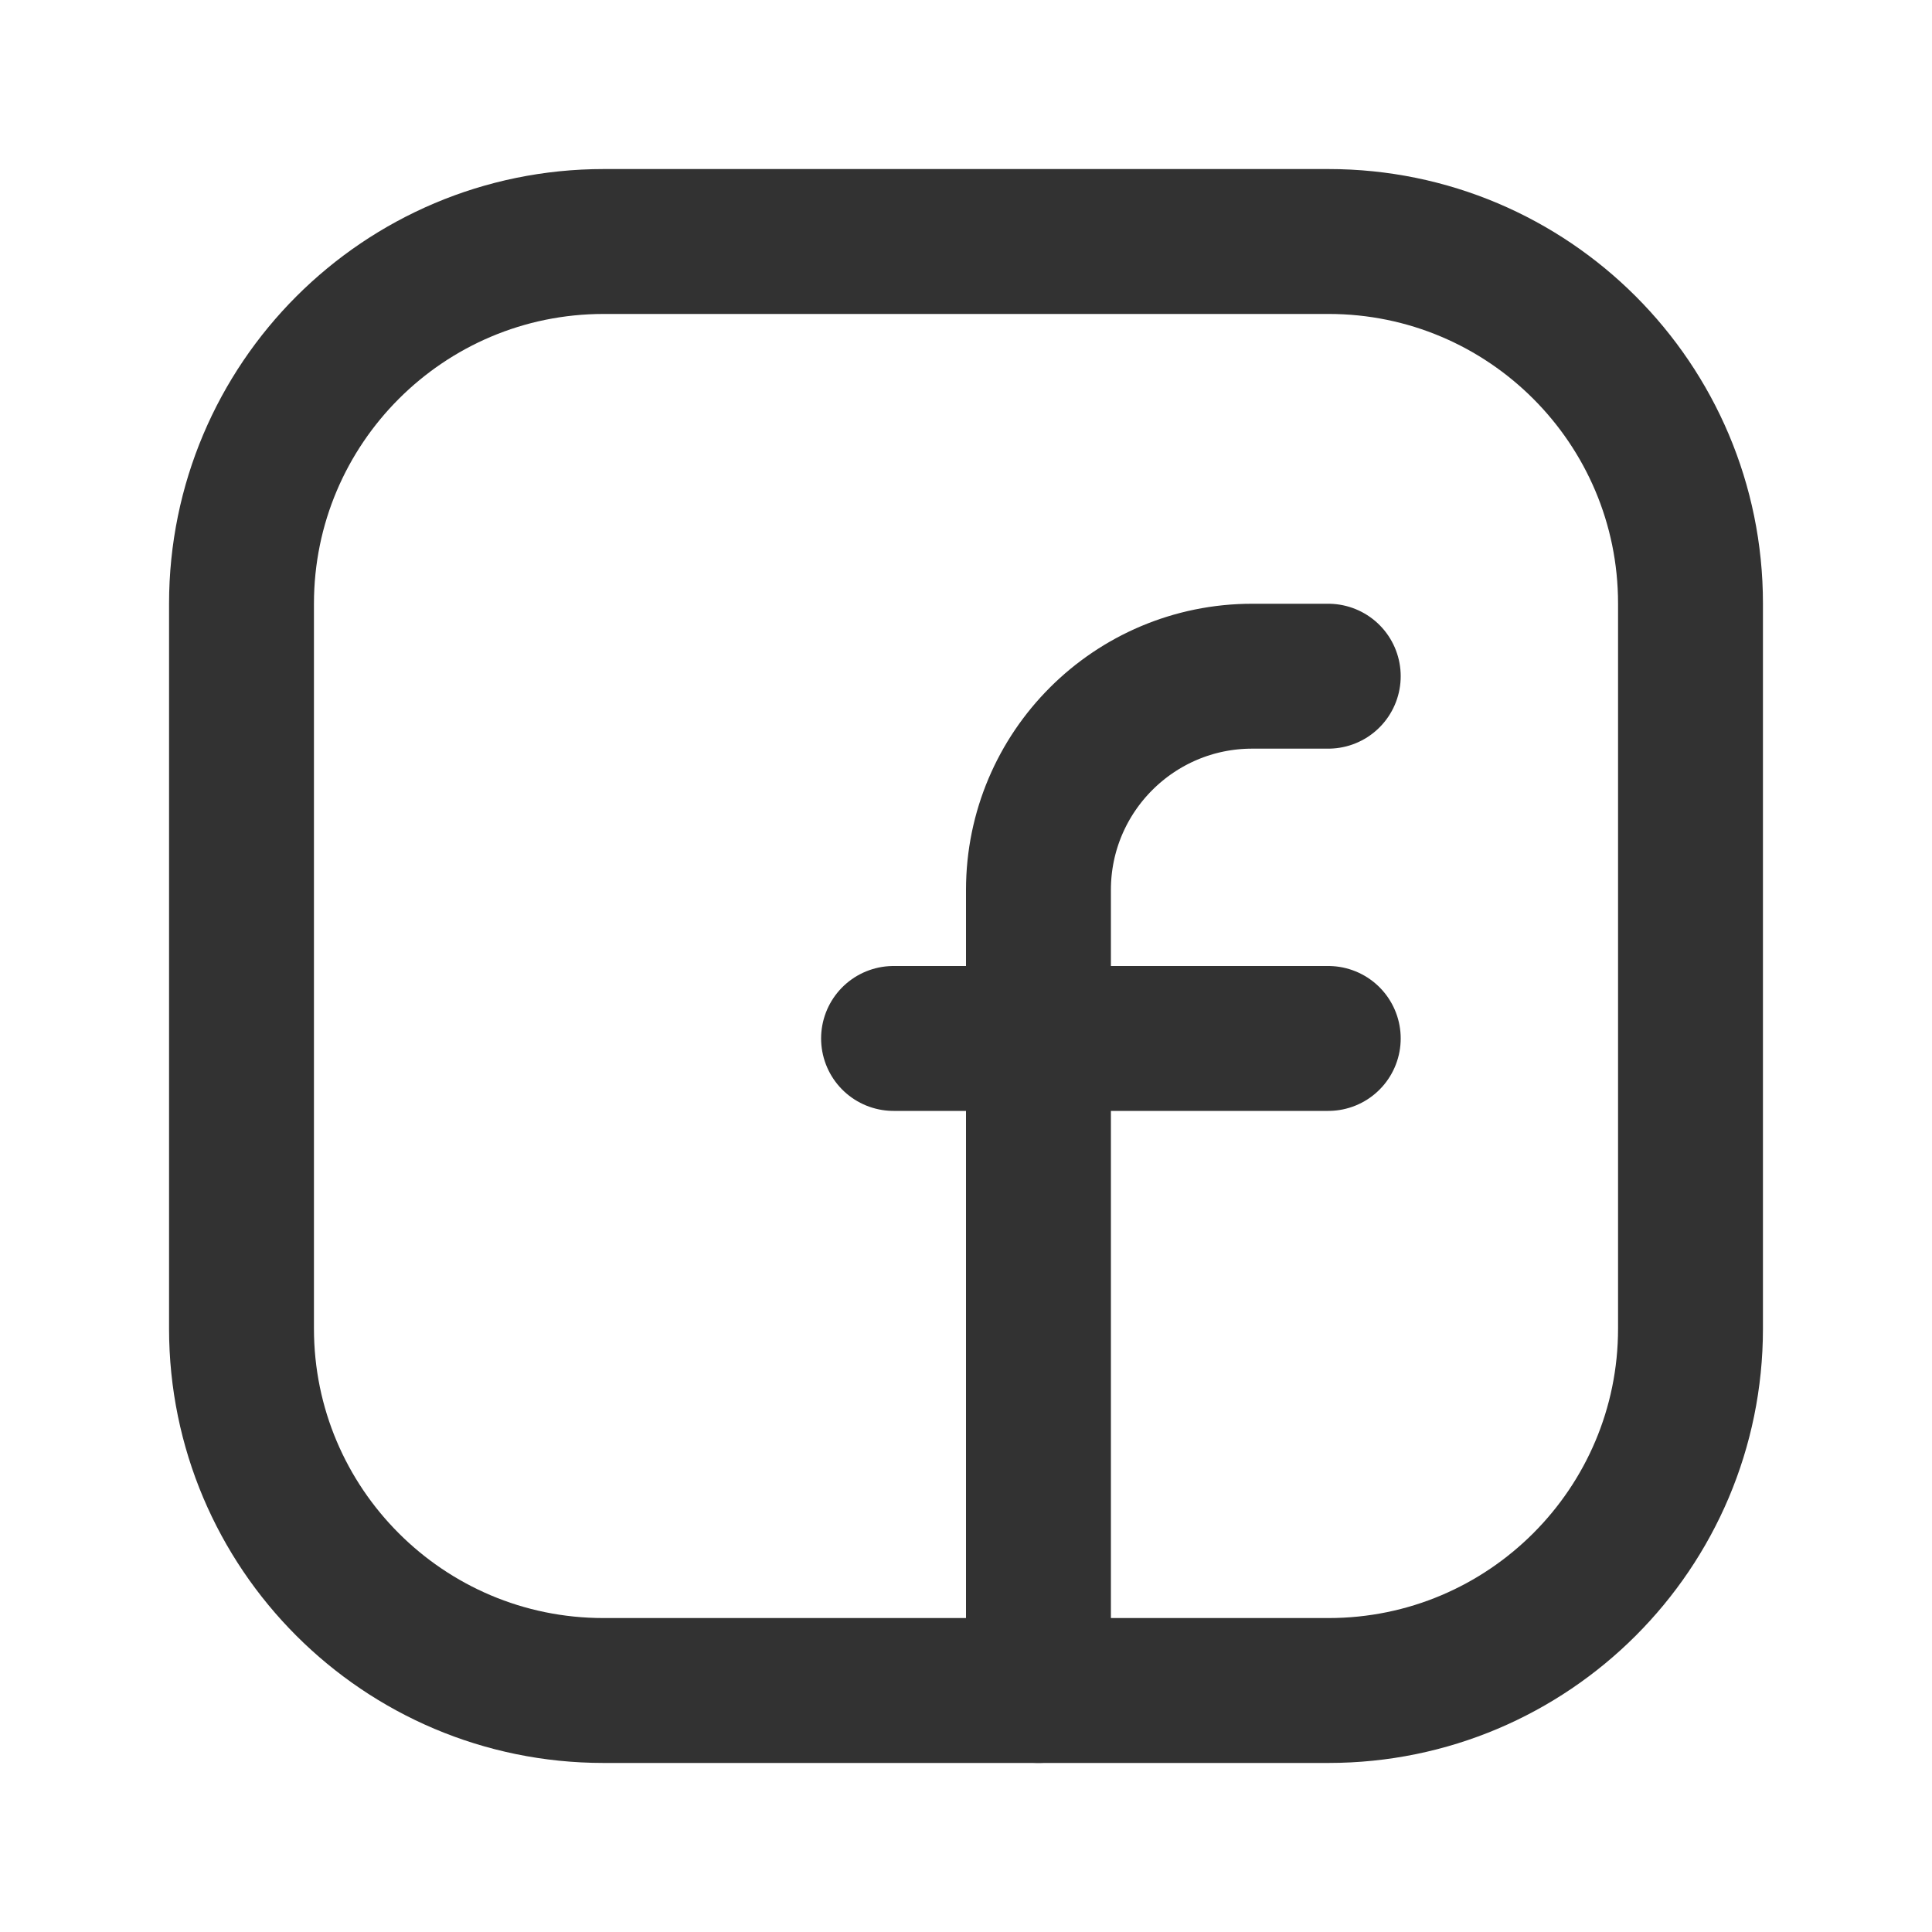
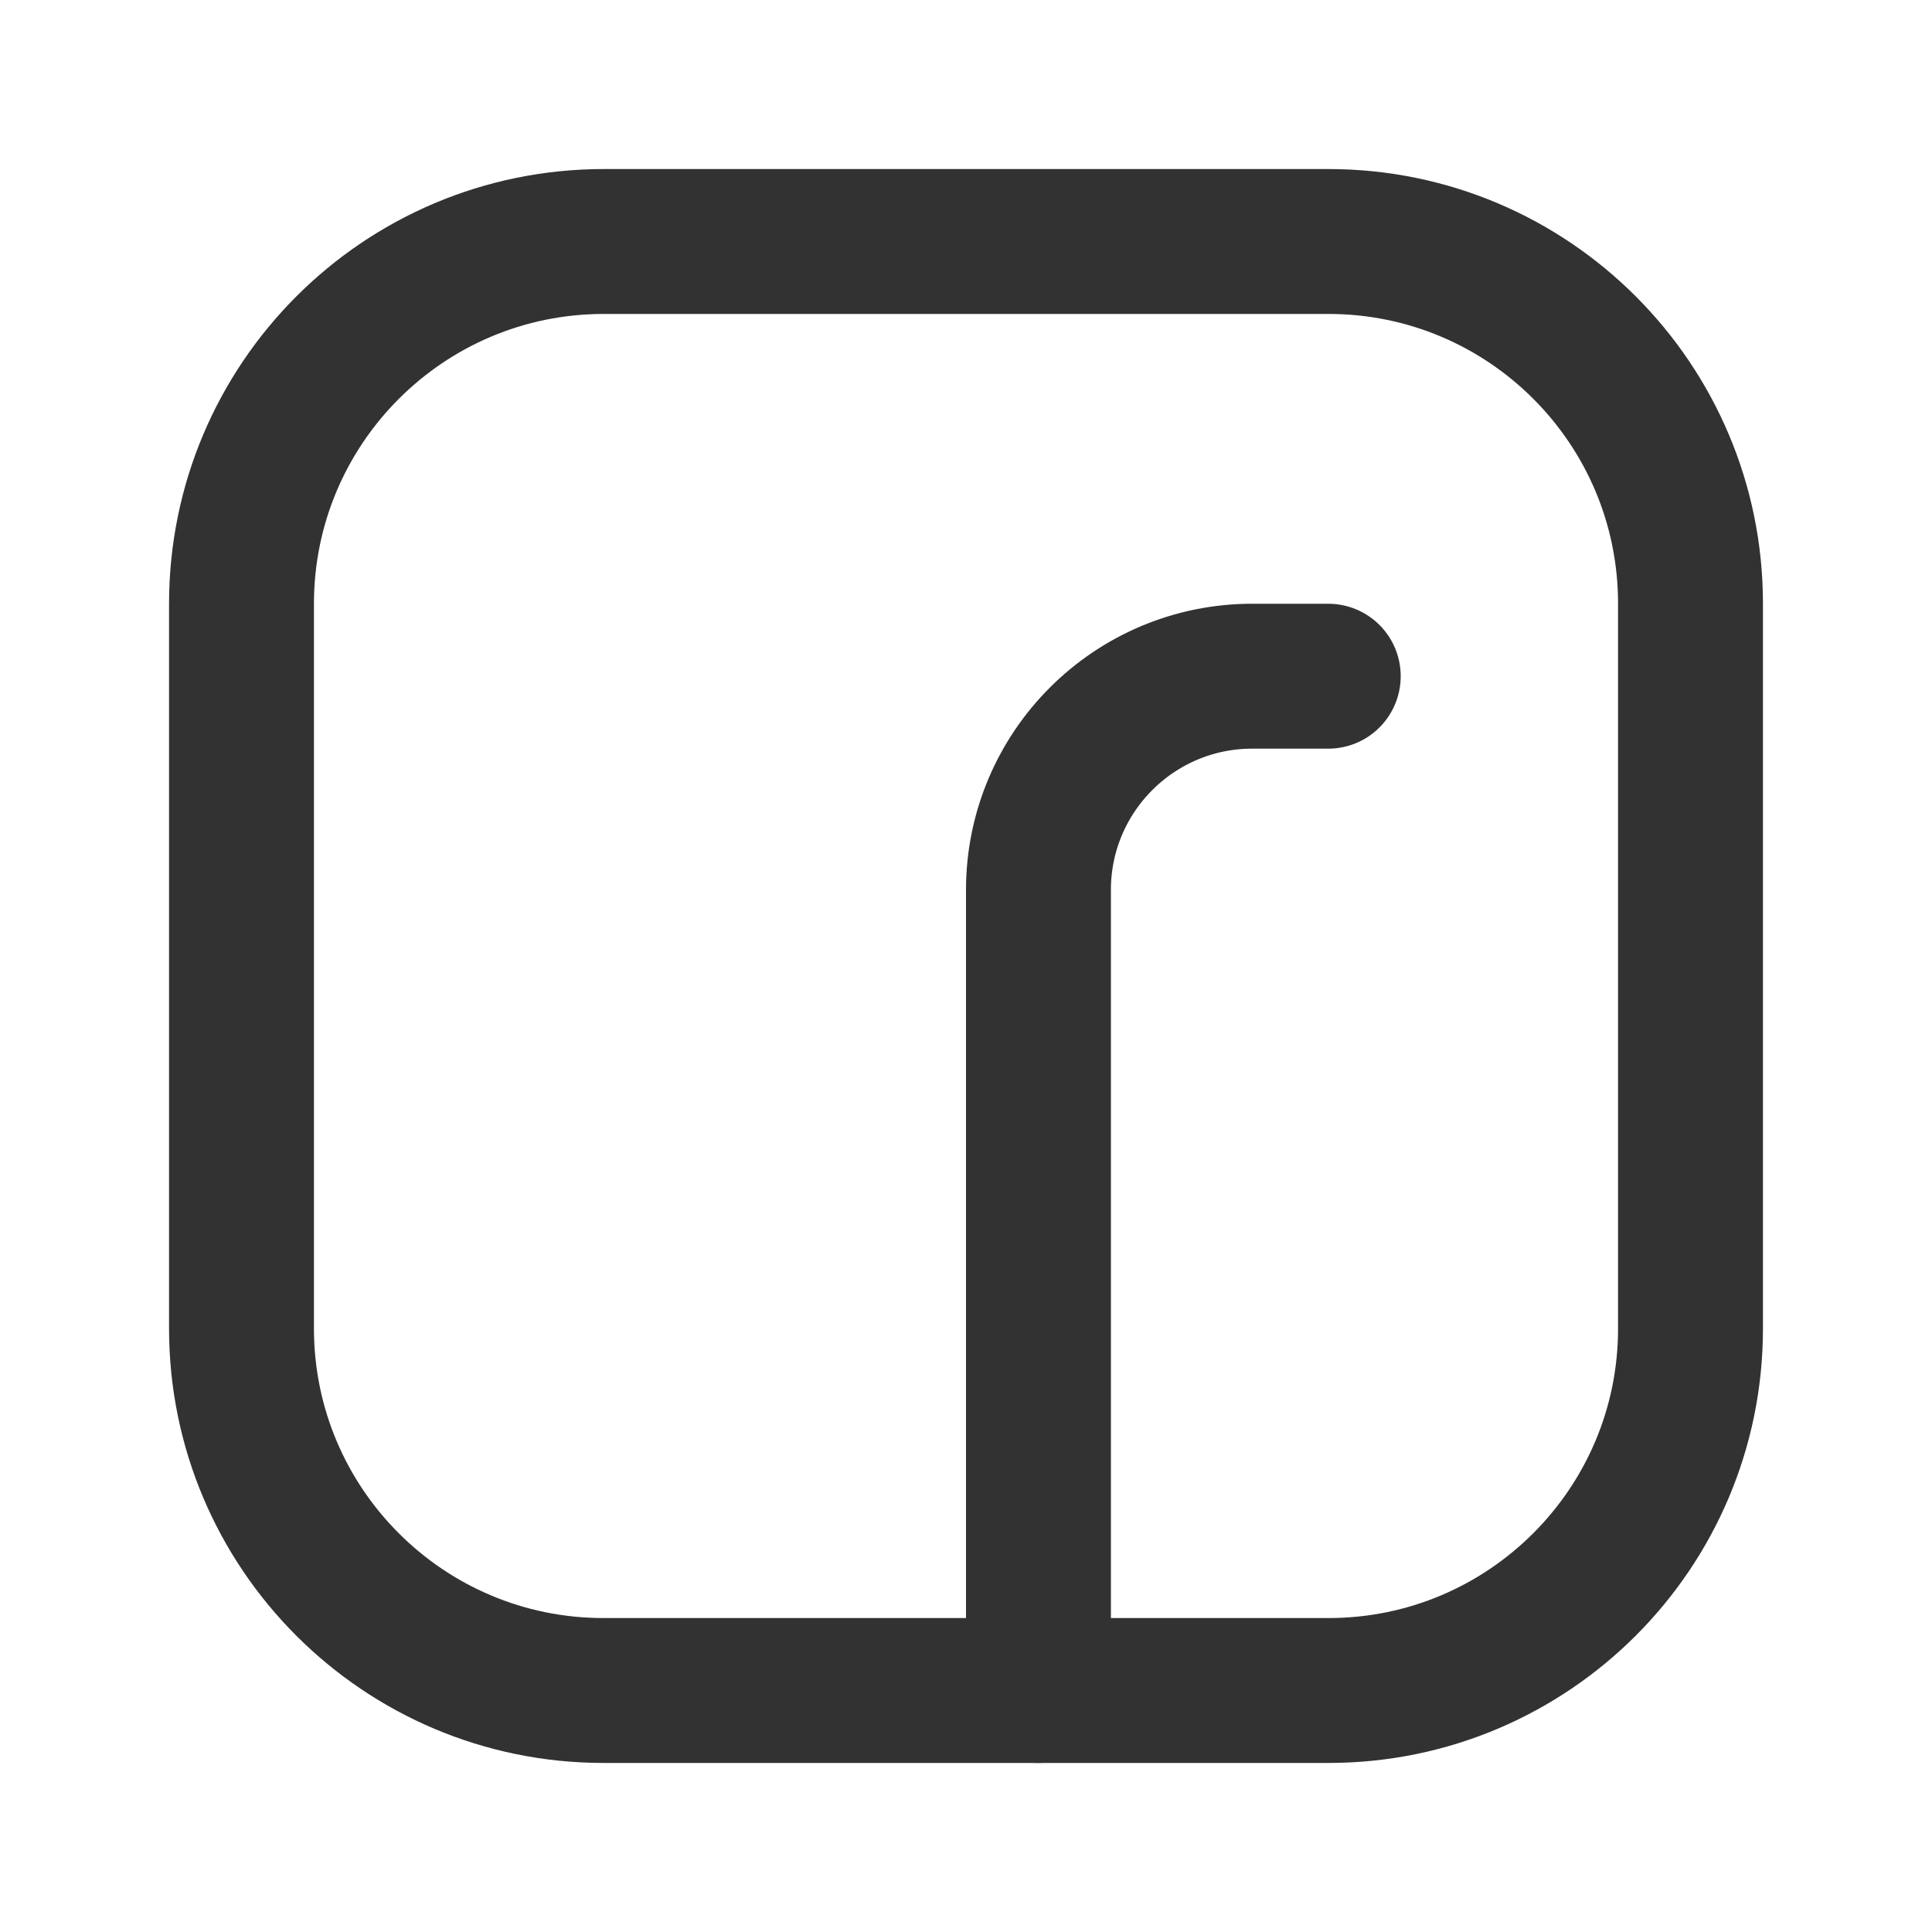
<svg xmlns="http://www.w3.org/2000/svg" width="20" height="20" viewBox="0 0 20 20" fill="none">
  <path fill-rule="evenodd" clip-rule="evenodd" d="M6.25 2.5H13.753C15.822 2.5 17.5 4.178 17.5 6.247V13.754C17.5 15.822 15.822 17.5 13.753 17.5H6.247C4.178 17.5 2.5 15.822 2.5 13.753V6.25C2.5 4.179 4.179 2.5 6.25 2.5V2.5Z" stroke="#323232" stroke-width="1.5" stroke-linecap="round" stroke-linejoin="round" />
-   <path d="M9.25 10.75H13.75" stroke="#323232" stroke-width="1.5" stroke-linecap="round" stroke-linejoin="round" />
-   <path d="M13.75 7H12.963C11.741 7 10.75 7.991 10.75 9.213V10V17.5" stroke="#323232" stroke-width="1.5" stroke-linecap="round" stroke-linejoin="round" />
+   <path d="M13.75 7H12.963C11.741 7 10.75 7.991 10.75 9.213V17.5" stroke="#323232" stroke-width="1.5" stroke-linecap="round" stroke-linejoin="round" />
</svg>